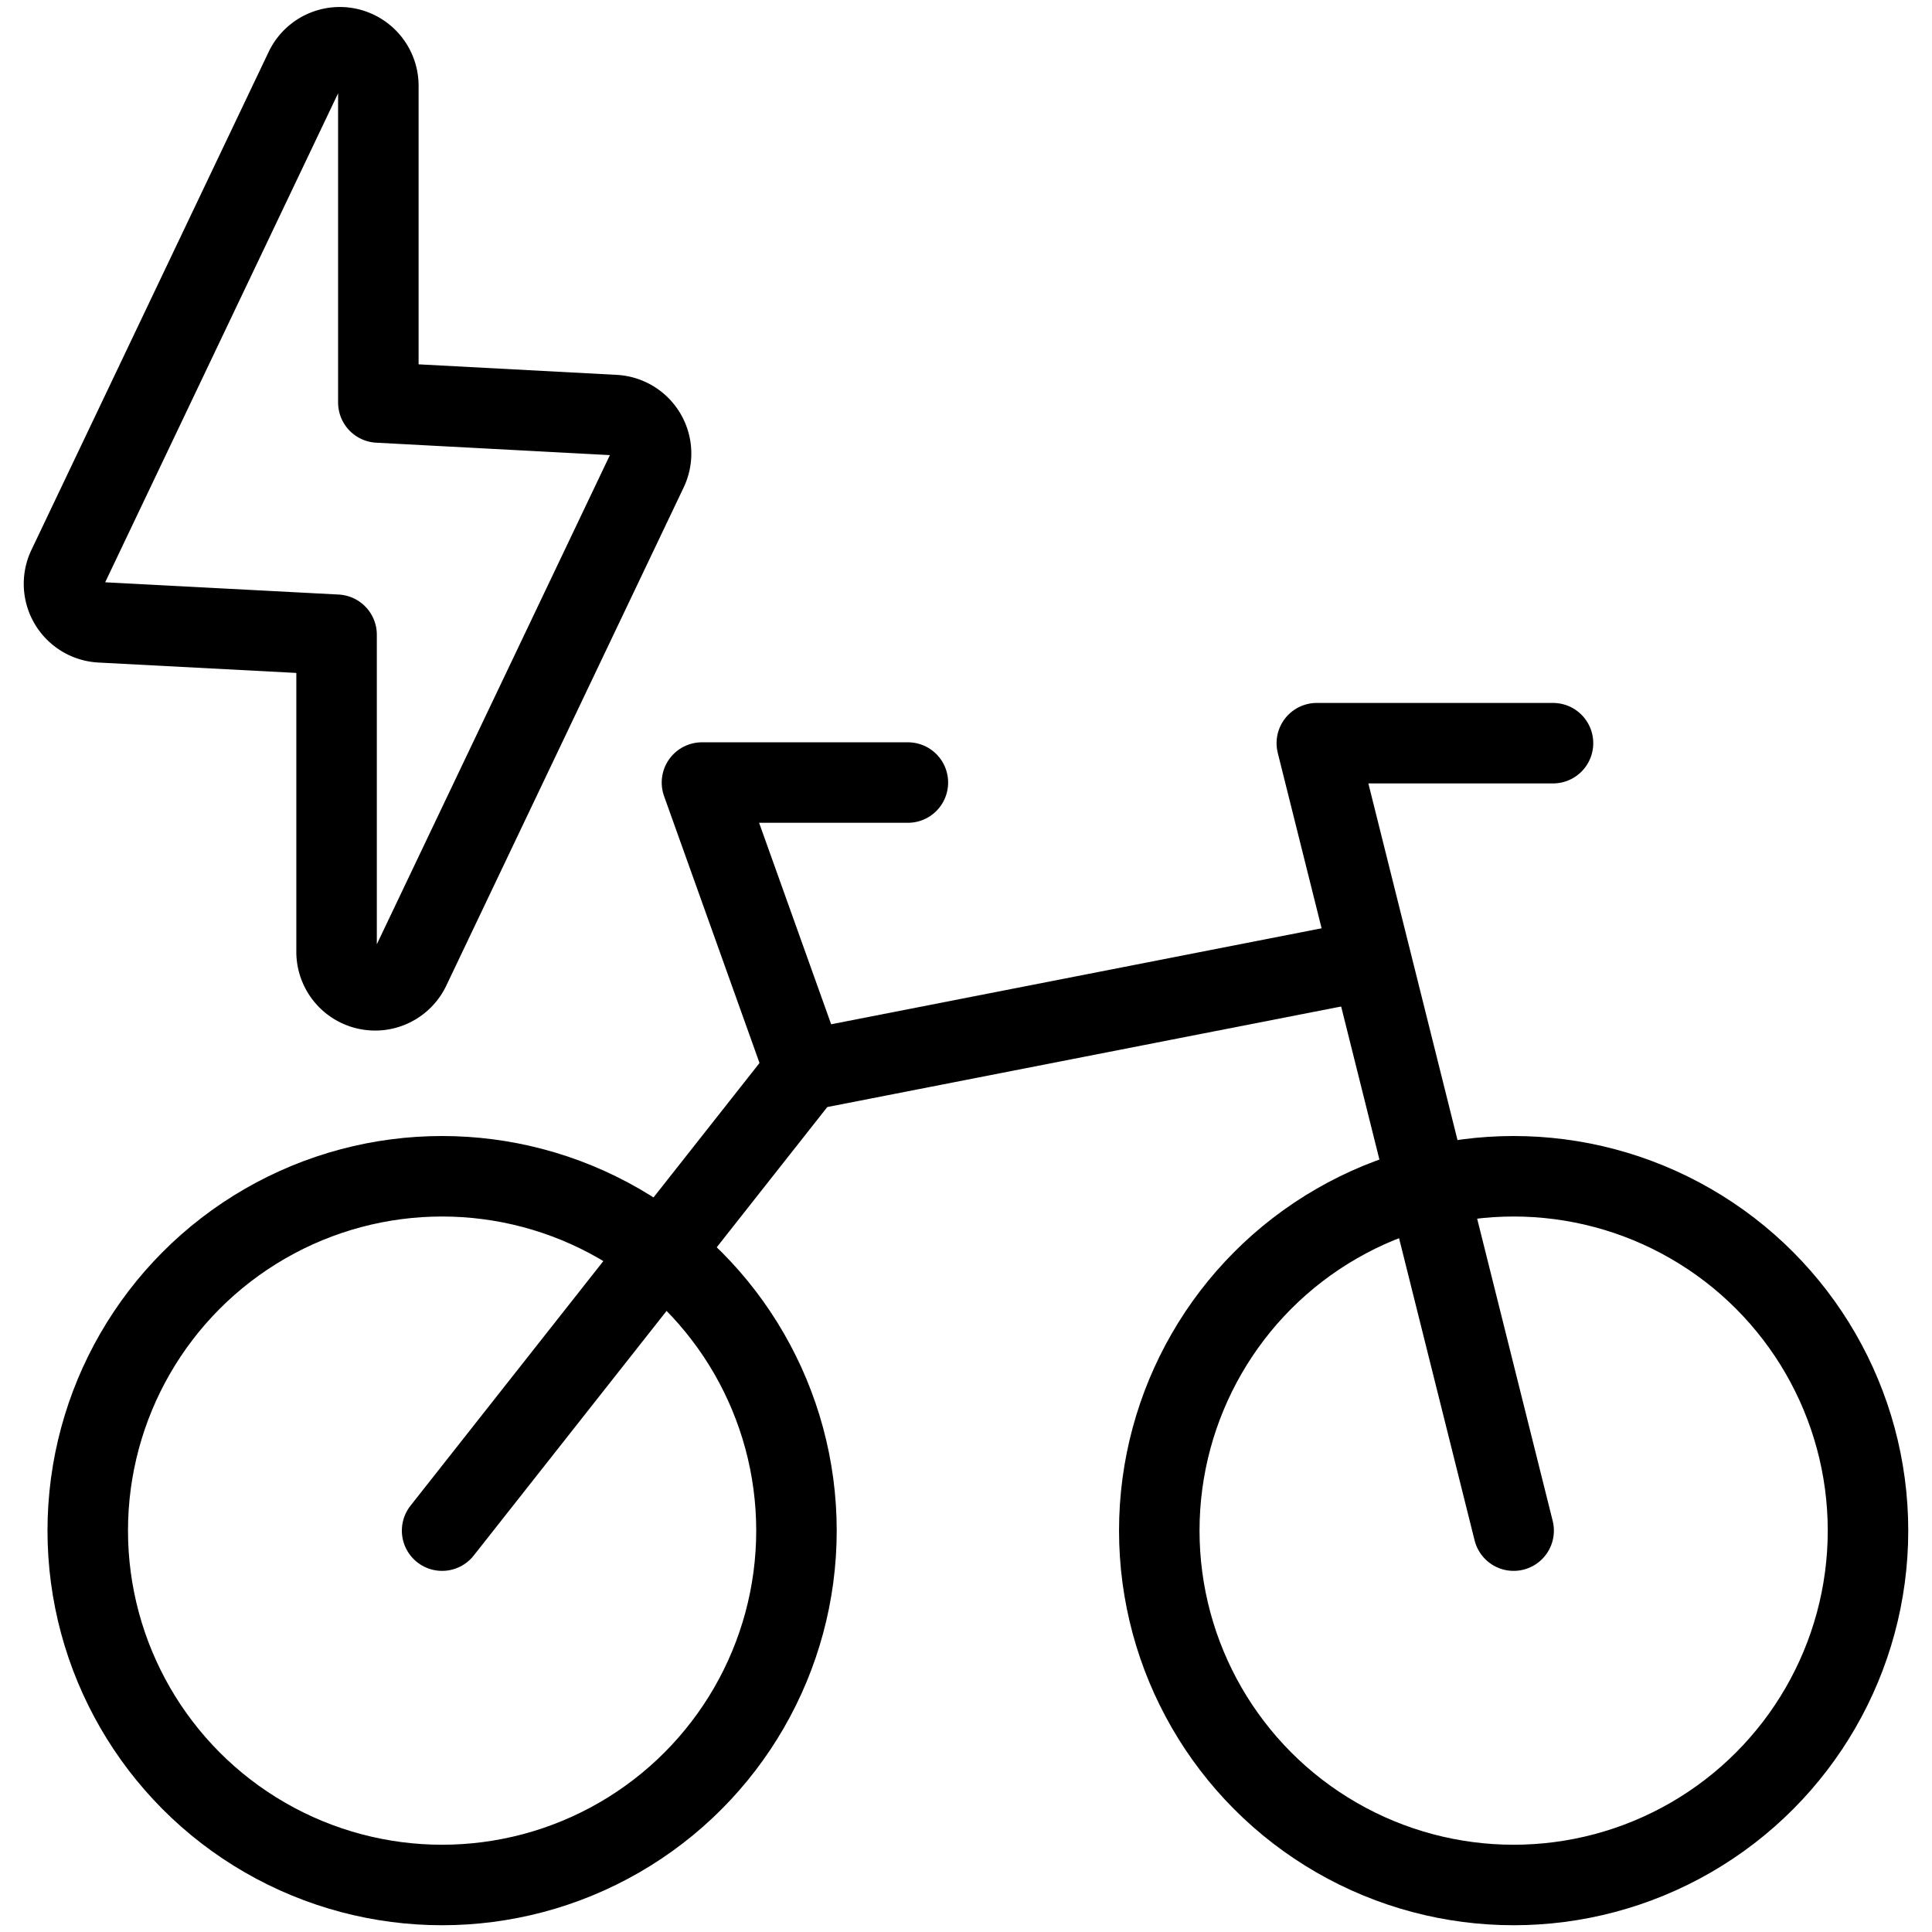
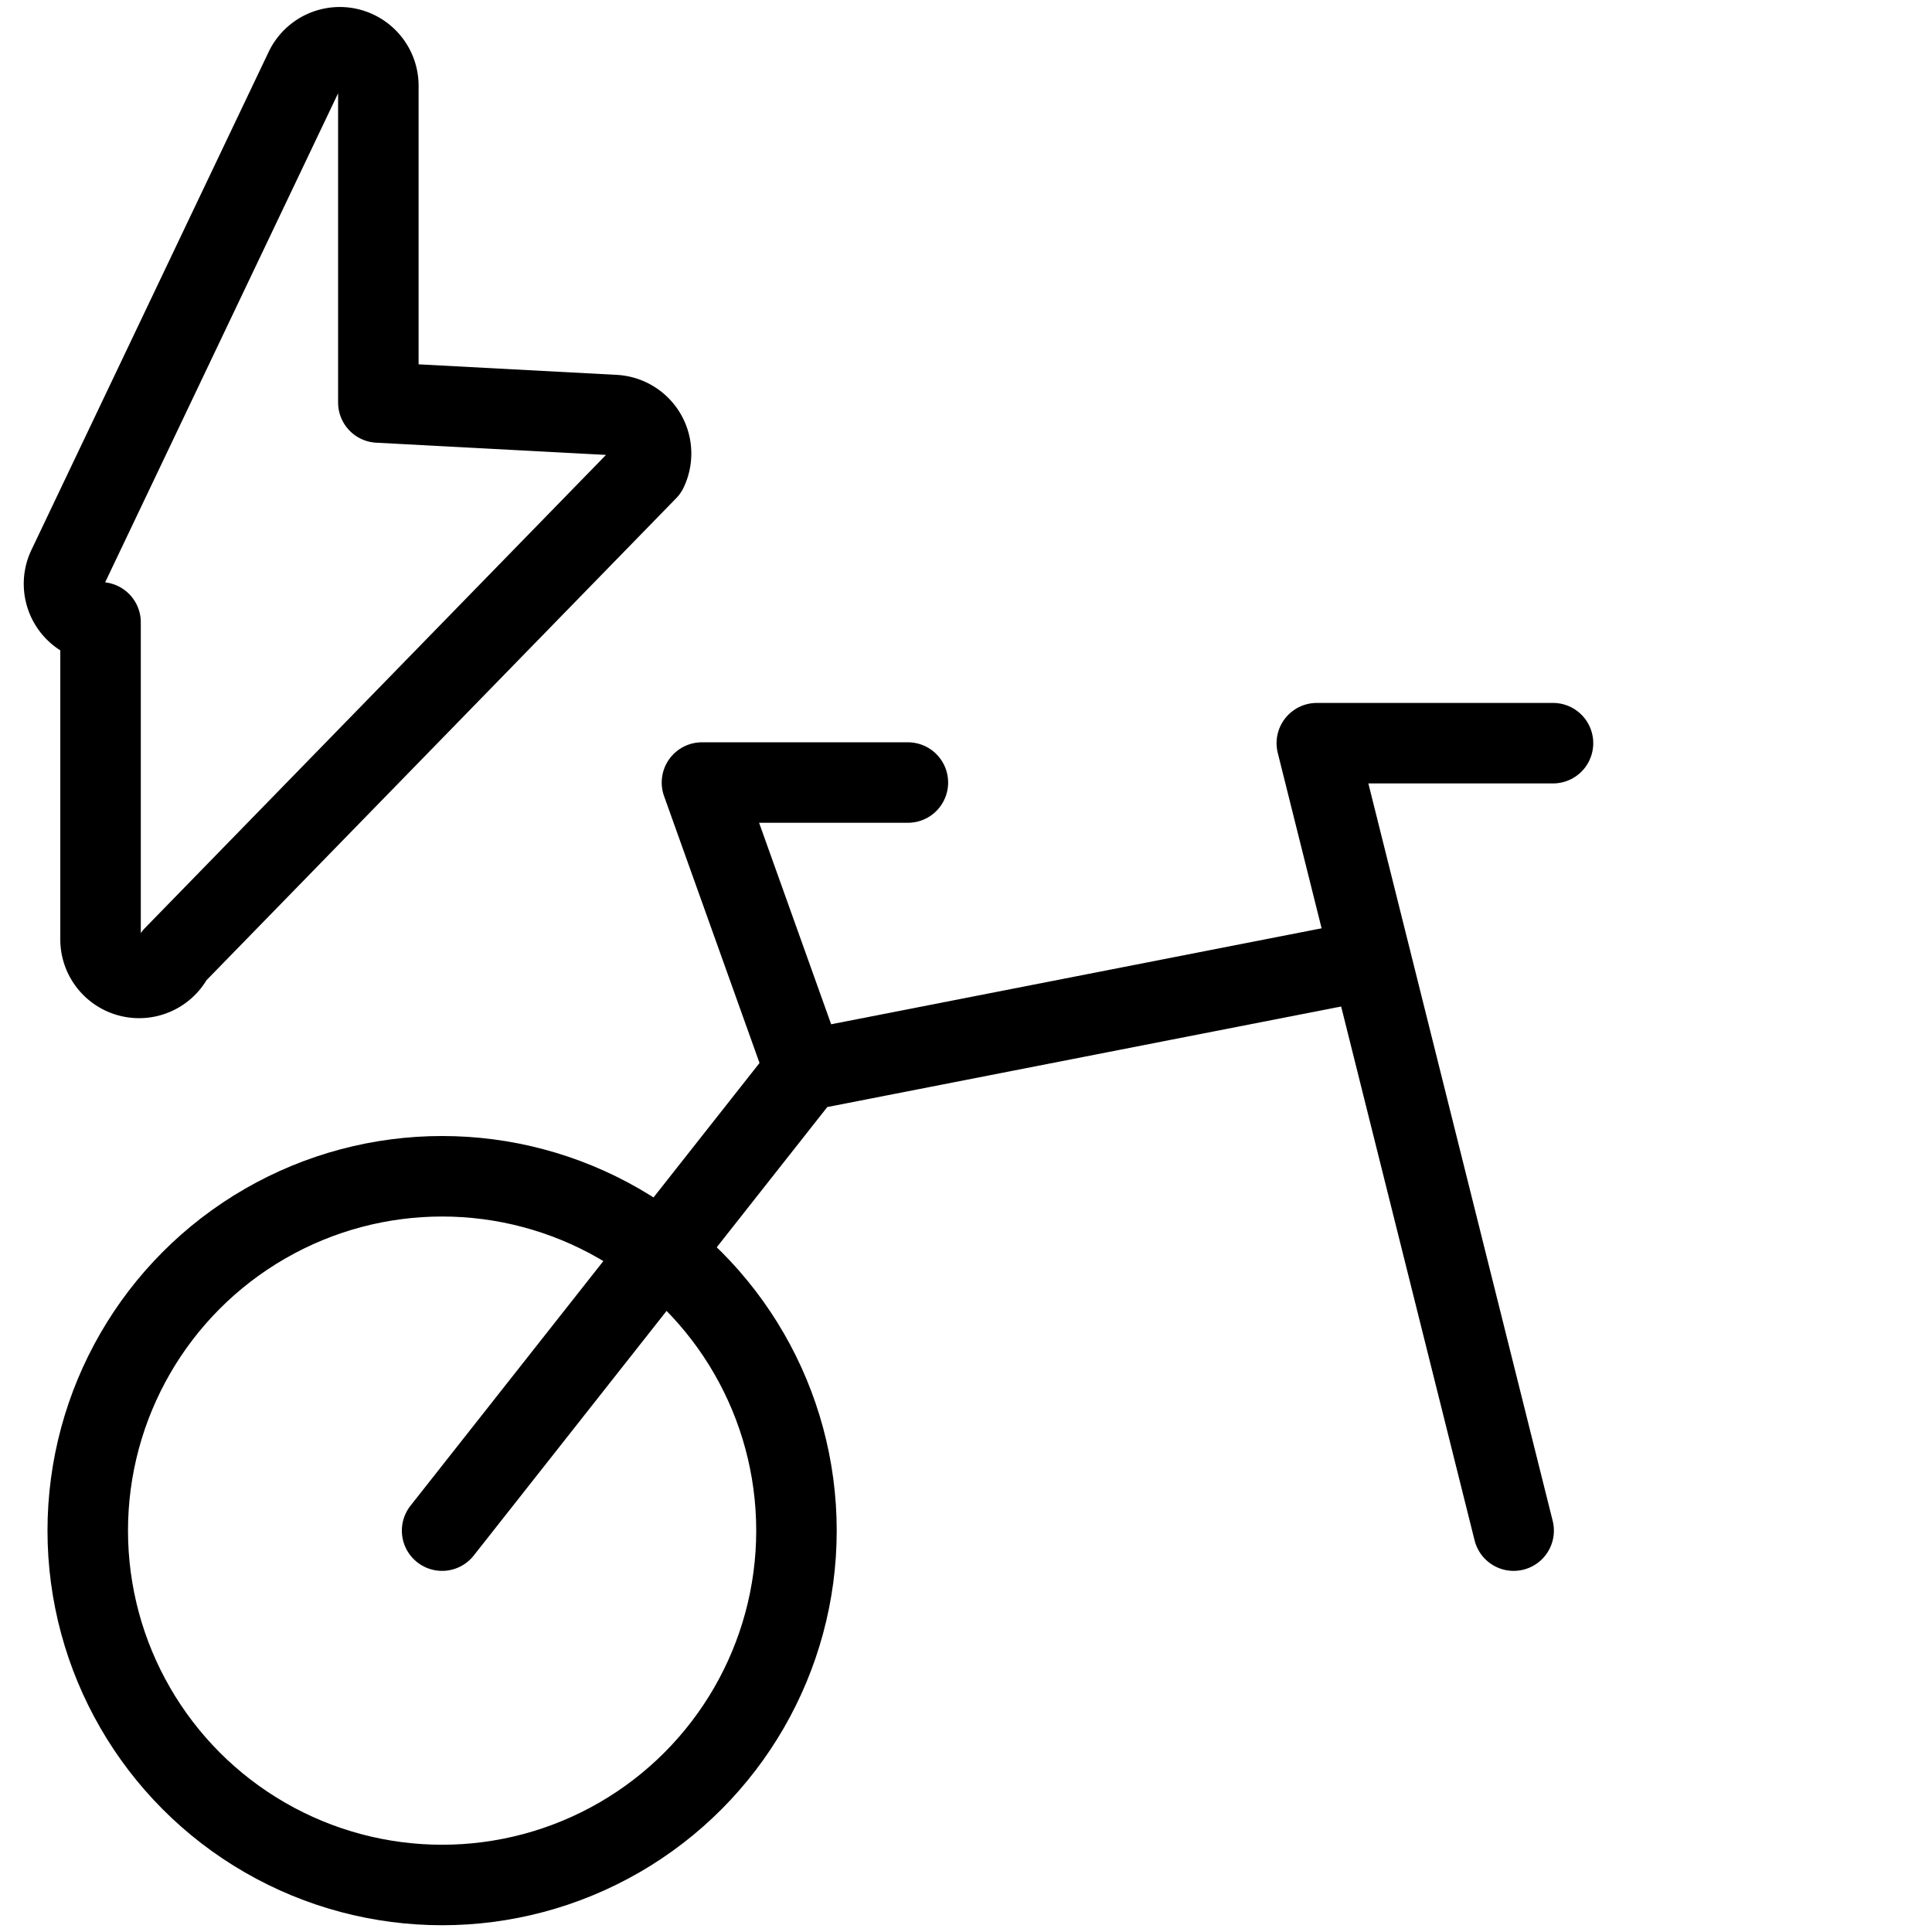
<svg xmlns="http://www.w3.org/2000/svg" viewBox="0 0 24 24">
  <g transform="matrix(1,0,0,1,0,0)">
    <defs>
      <style>.a{fill:none;stroke:#000000;stroke-linecap:round;stroke-linejoin:round;}</style>
    </defs>
-     <path class="a" d="M3.79.857.842,7.046a.479.479,0,0,0,.407.685l2.932.154v3.939a.479.479,0,0,0,.911.206L8.041,5.841a.479.479,0,0,0-.407-.685L4.7,5V1.064A.479.479,0,0,0,3.79.857Z" />
-     <circle class="a" cx="18.803" cy="19.014" r="4.402" />
+     <path class="a" d="M3.79.857.842,7.046a.479.479,0,0,0,.407.685v3.939a.479.479,0,0,0,.911.206L8.041,5.841a.479.479,0,0,0-.407-.685L4.7,5V1.064A.479.479,0,0,0,3.79.857Z" />
    <circle class="a" cx="5.492" cy="19.014" r="4.402" />
    <polyline class="a" points="18.803 19.014 16.358 9.232 19.292 9.232" />
    <polyline class="a" points="17.026 11.922 9.999 13.297 5.492 19.014" />
    <polyline class="a" points="9.999 13.297 8.72 9.721 11.278 9.721" />
  </g>
</svg>